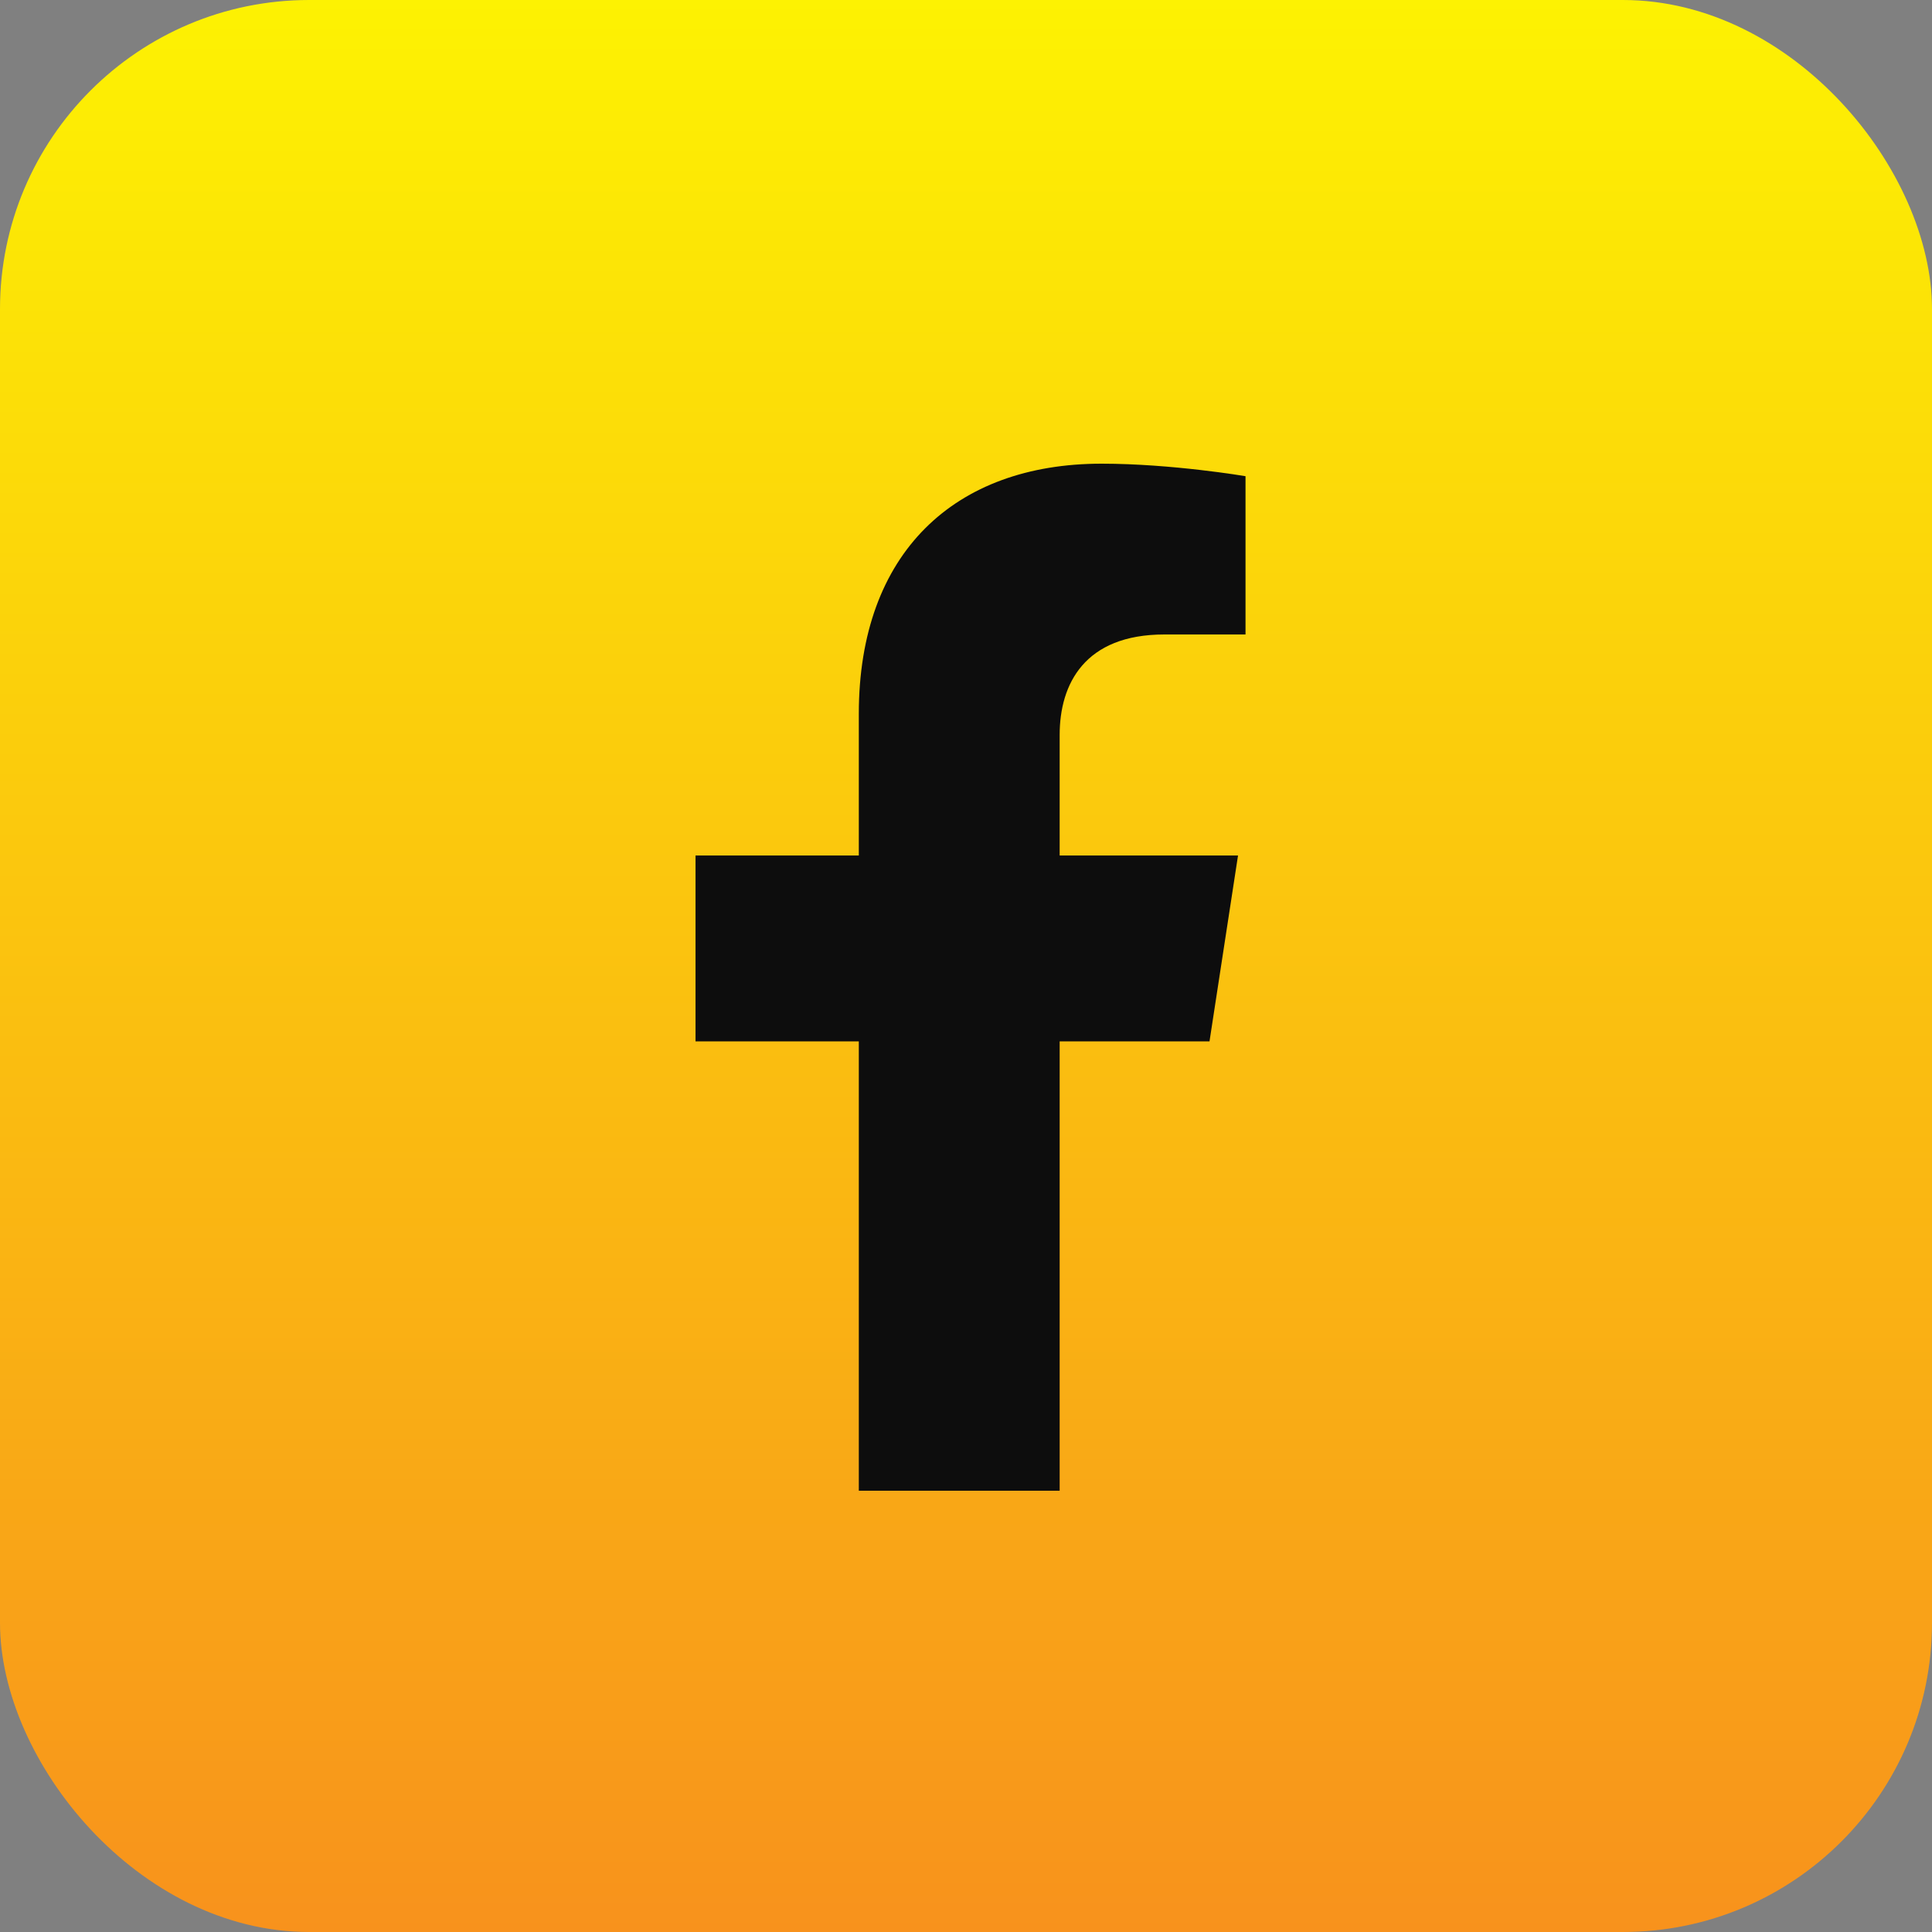
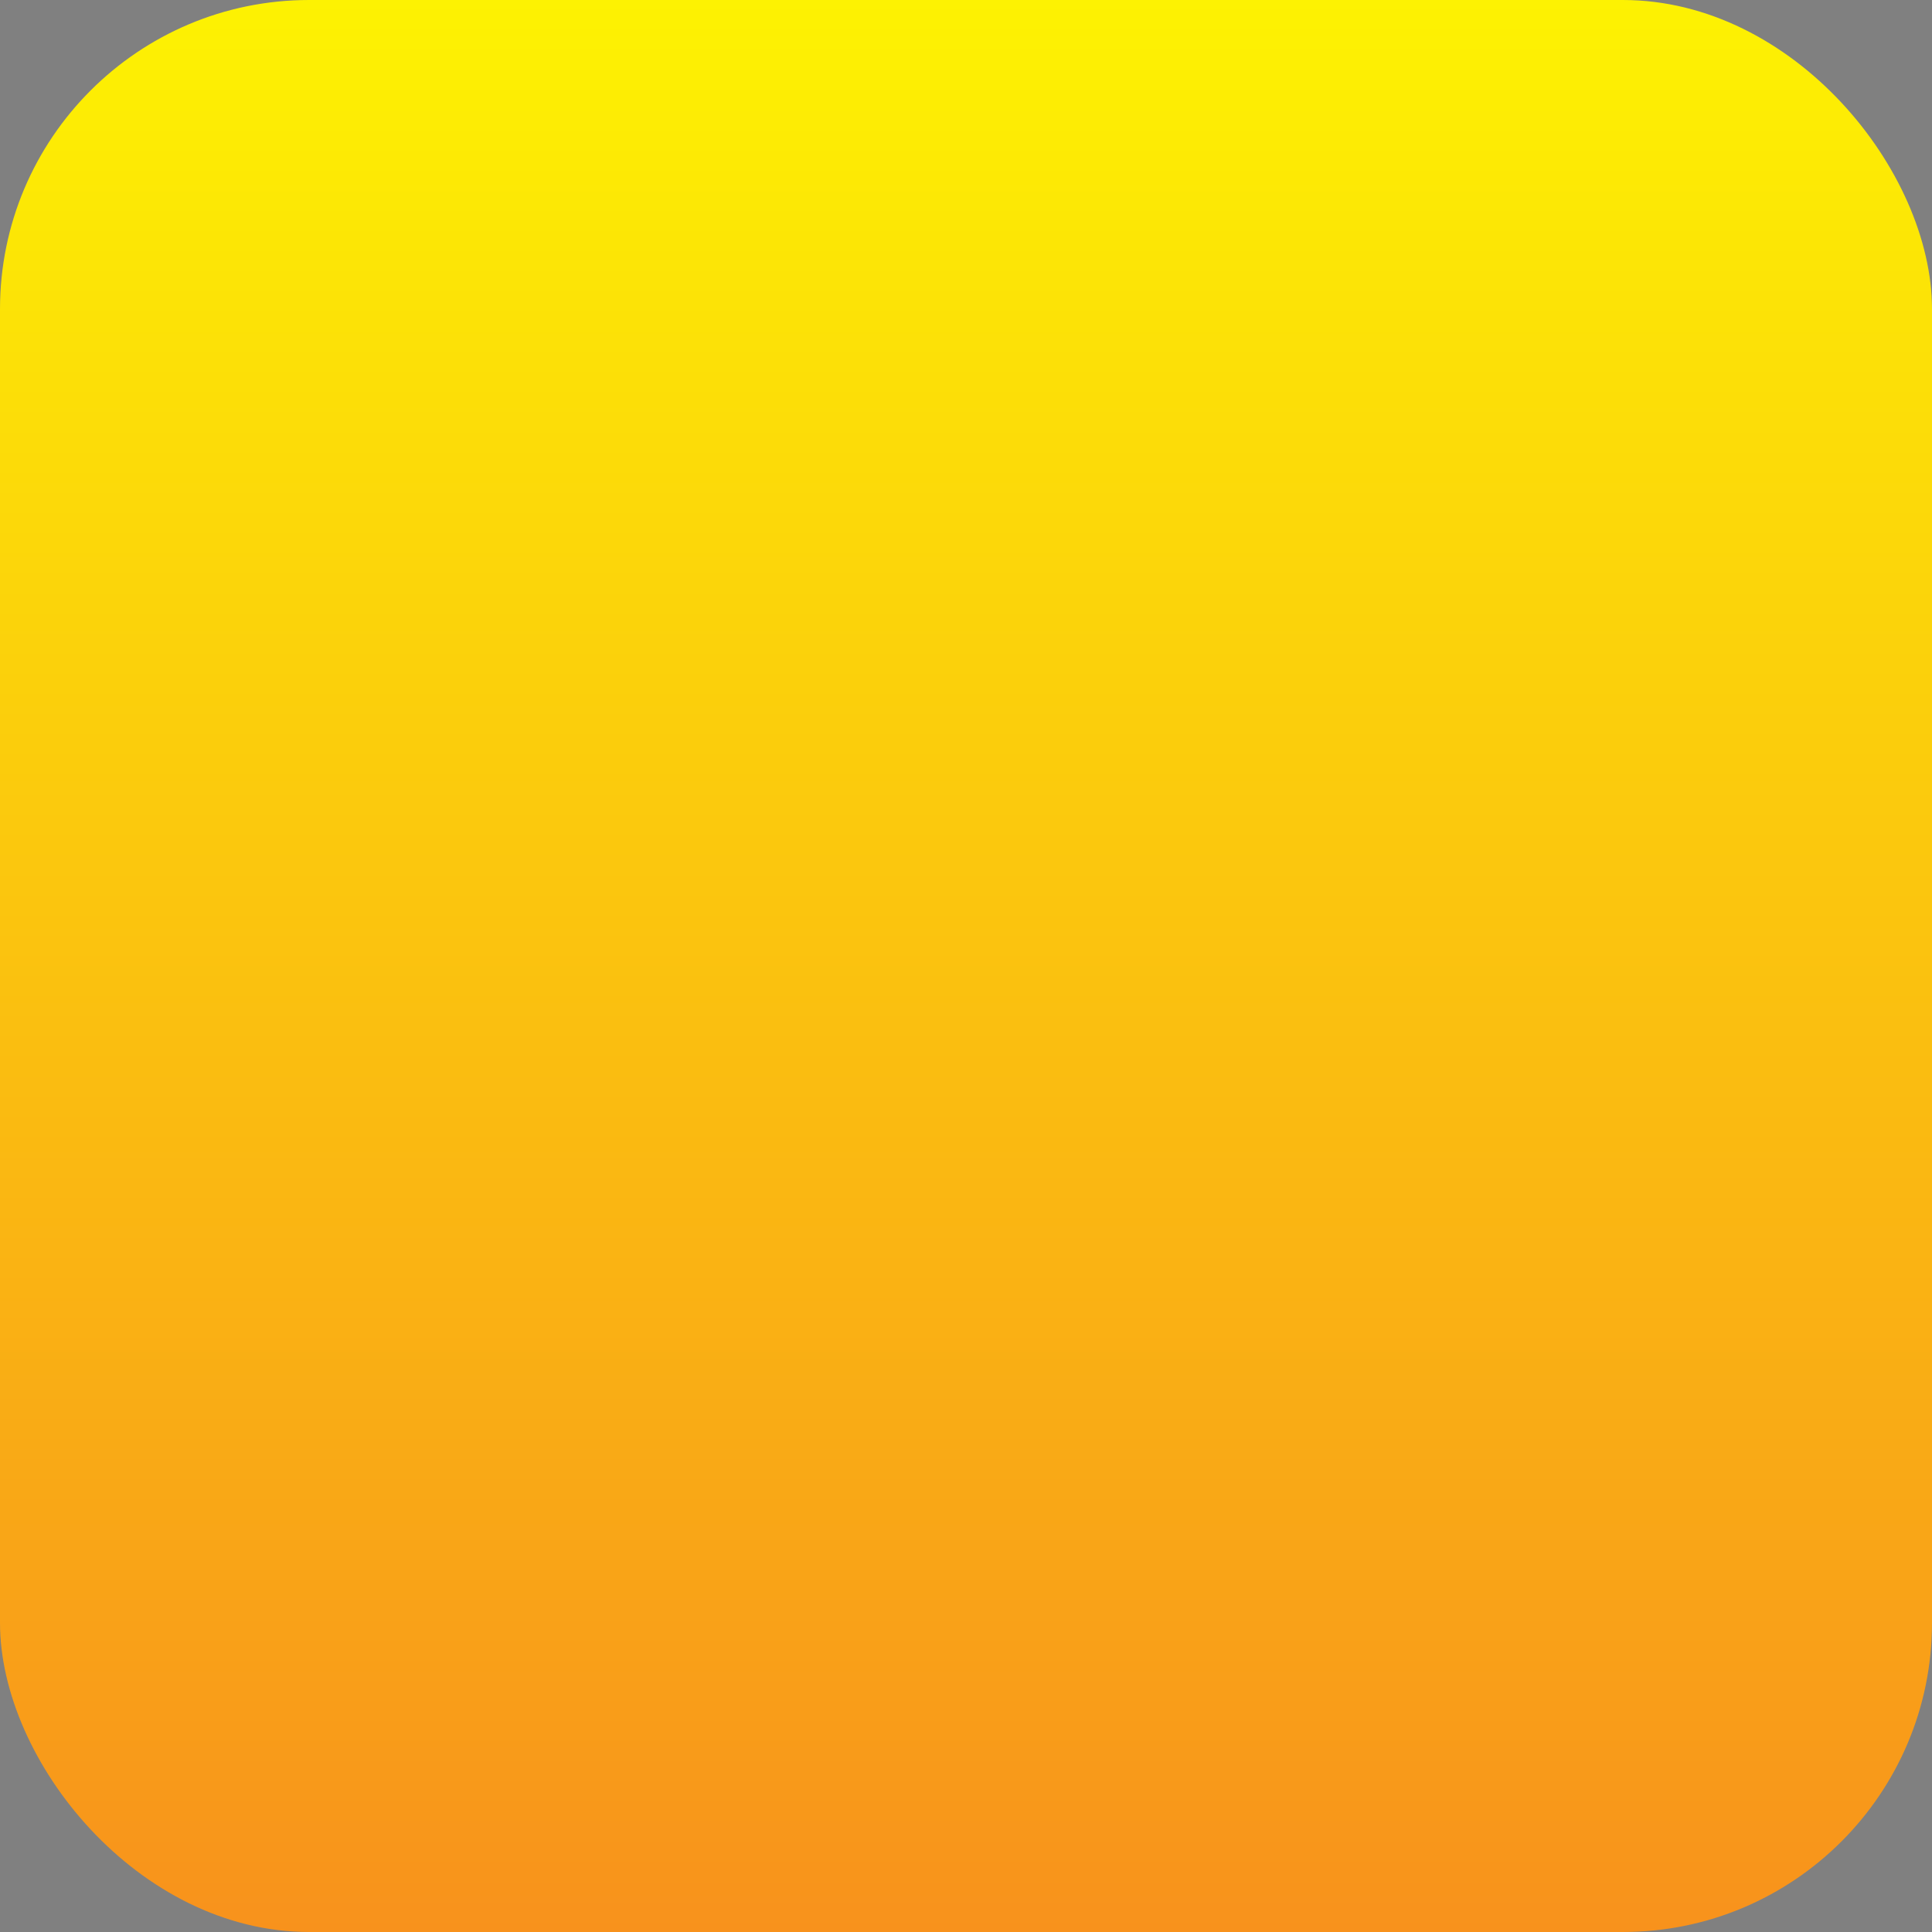
<svg xmlns="http://www.w3.org/2000/svg" width="25" height="25" viewBox="0 0 25 25" fill="none">
  <rect x="0" y="0" width="25" height="25" fill="#808080" stroke="none" />
  <rect width="25" height="25" rx="4" fill="url(#paint0_linear_701_8)" />
-   <path d="M15.651 13.475L16.02 11.07H13.712V9.509C13.712 8.851 14.035 8.21 15.068 8.21H16.117V6.162C16.117 6.162 15.165 6 14.255 6C12.355 6 11.113 7.152 11.113 9.237V11.07H9V13.475H11.113V19.29H13.712V13.475L15.651 13.475Z" fill="#0D0D0D" />
  <defs>
    <linearGradient id="paint0_linear_701_8" x1="12.5" y1="0" x2="12.5" y2="25" gradientUnits="userSpaceOnUse">
      <stop stop-color="#FDF202" />
      <stop offset="1" stop-color="#F8921C" />
    </linearGradient>
  </defs>
</svg>